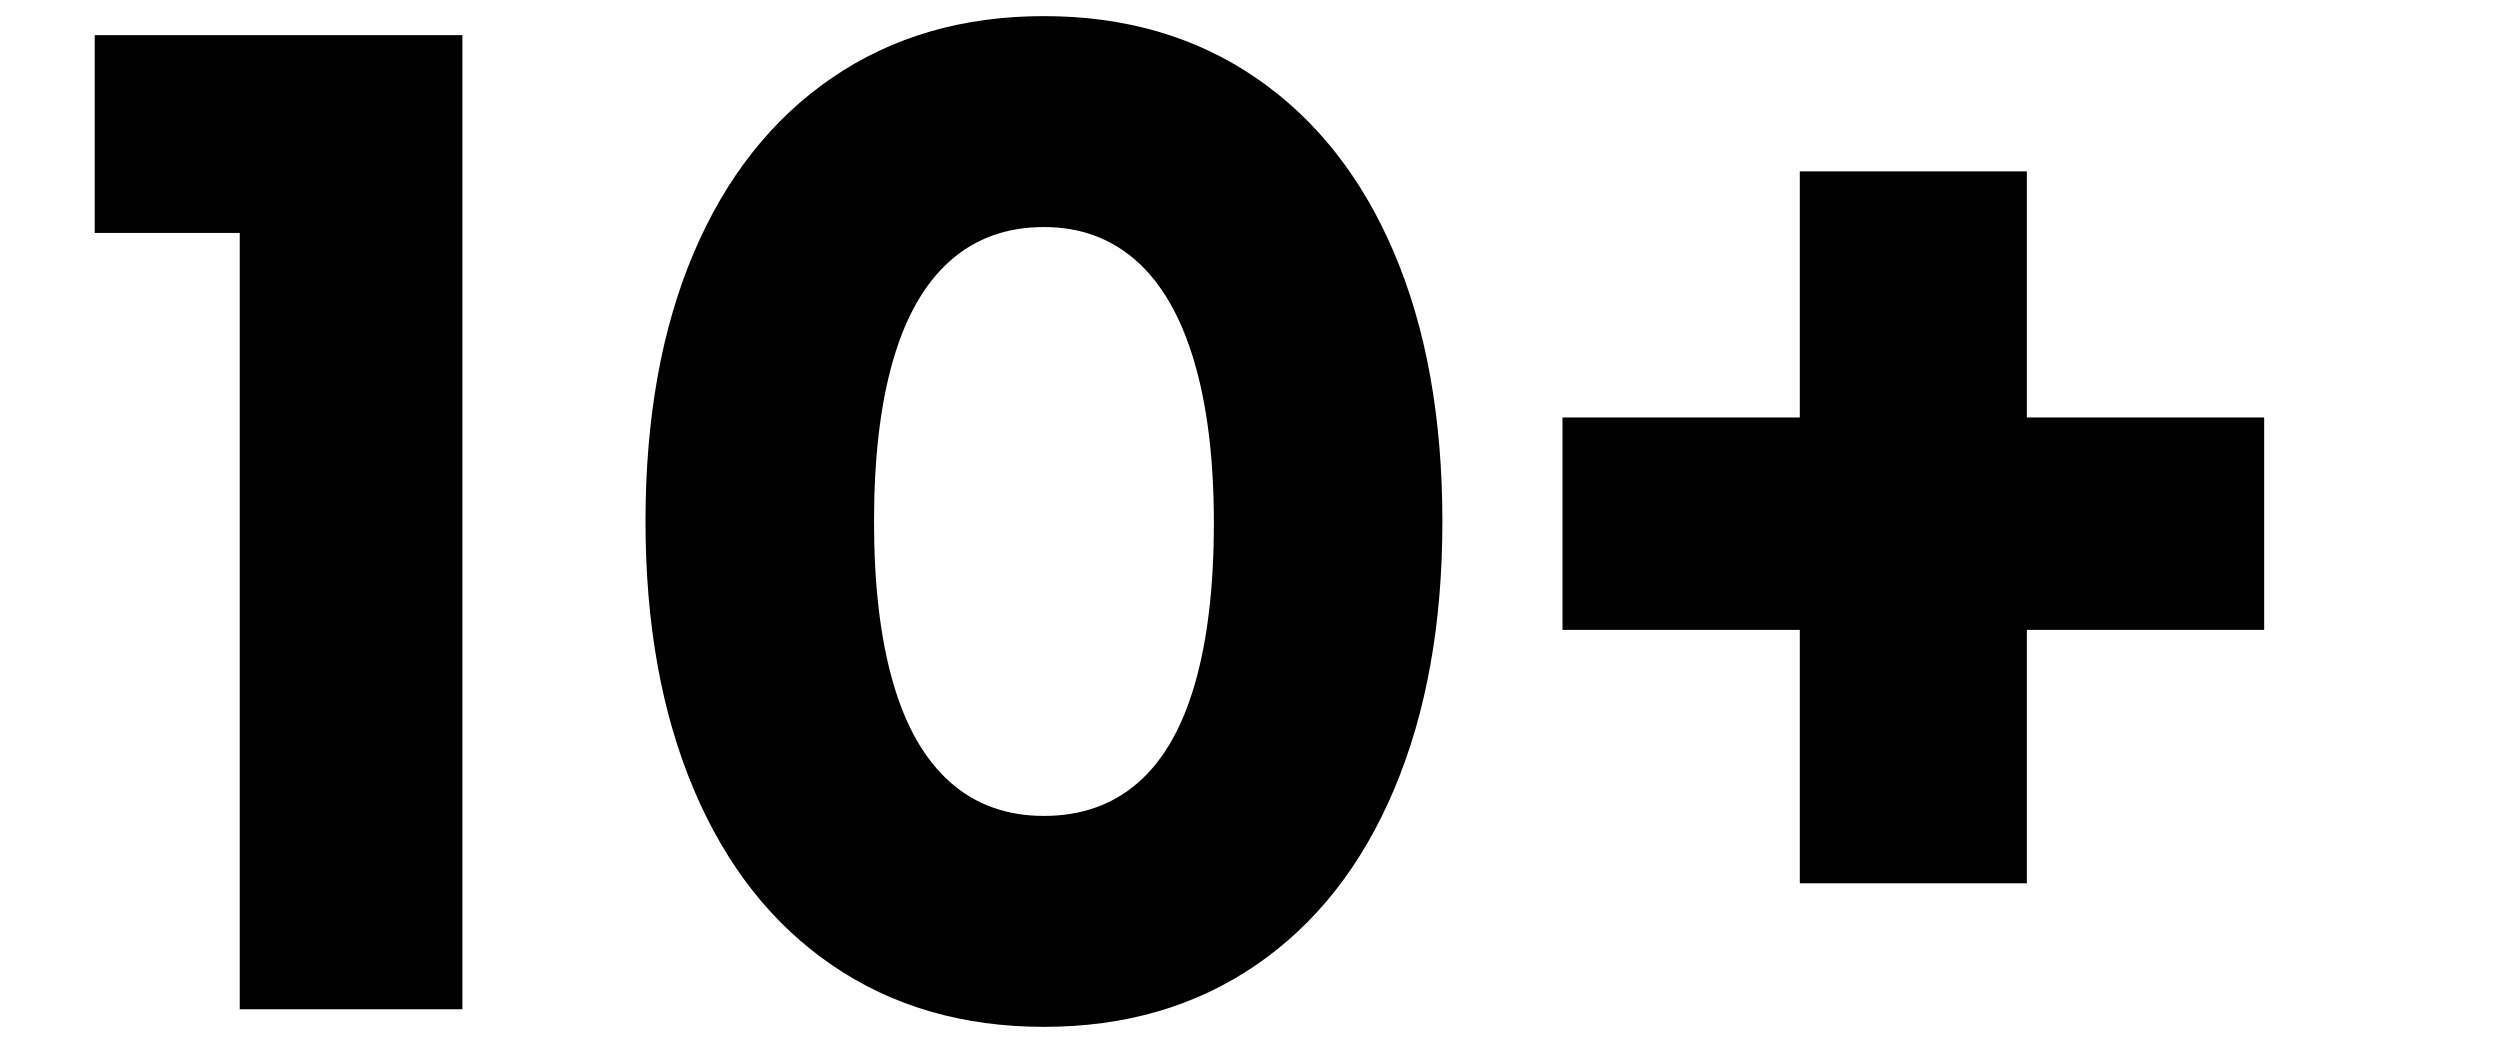
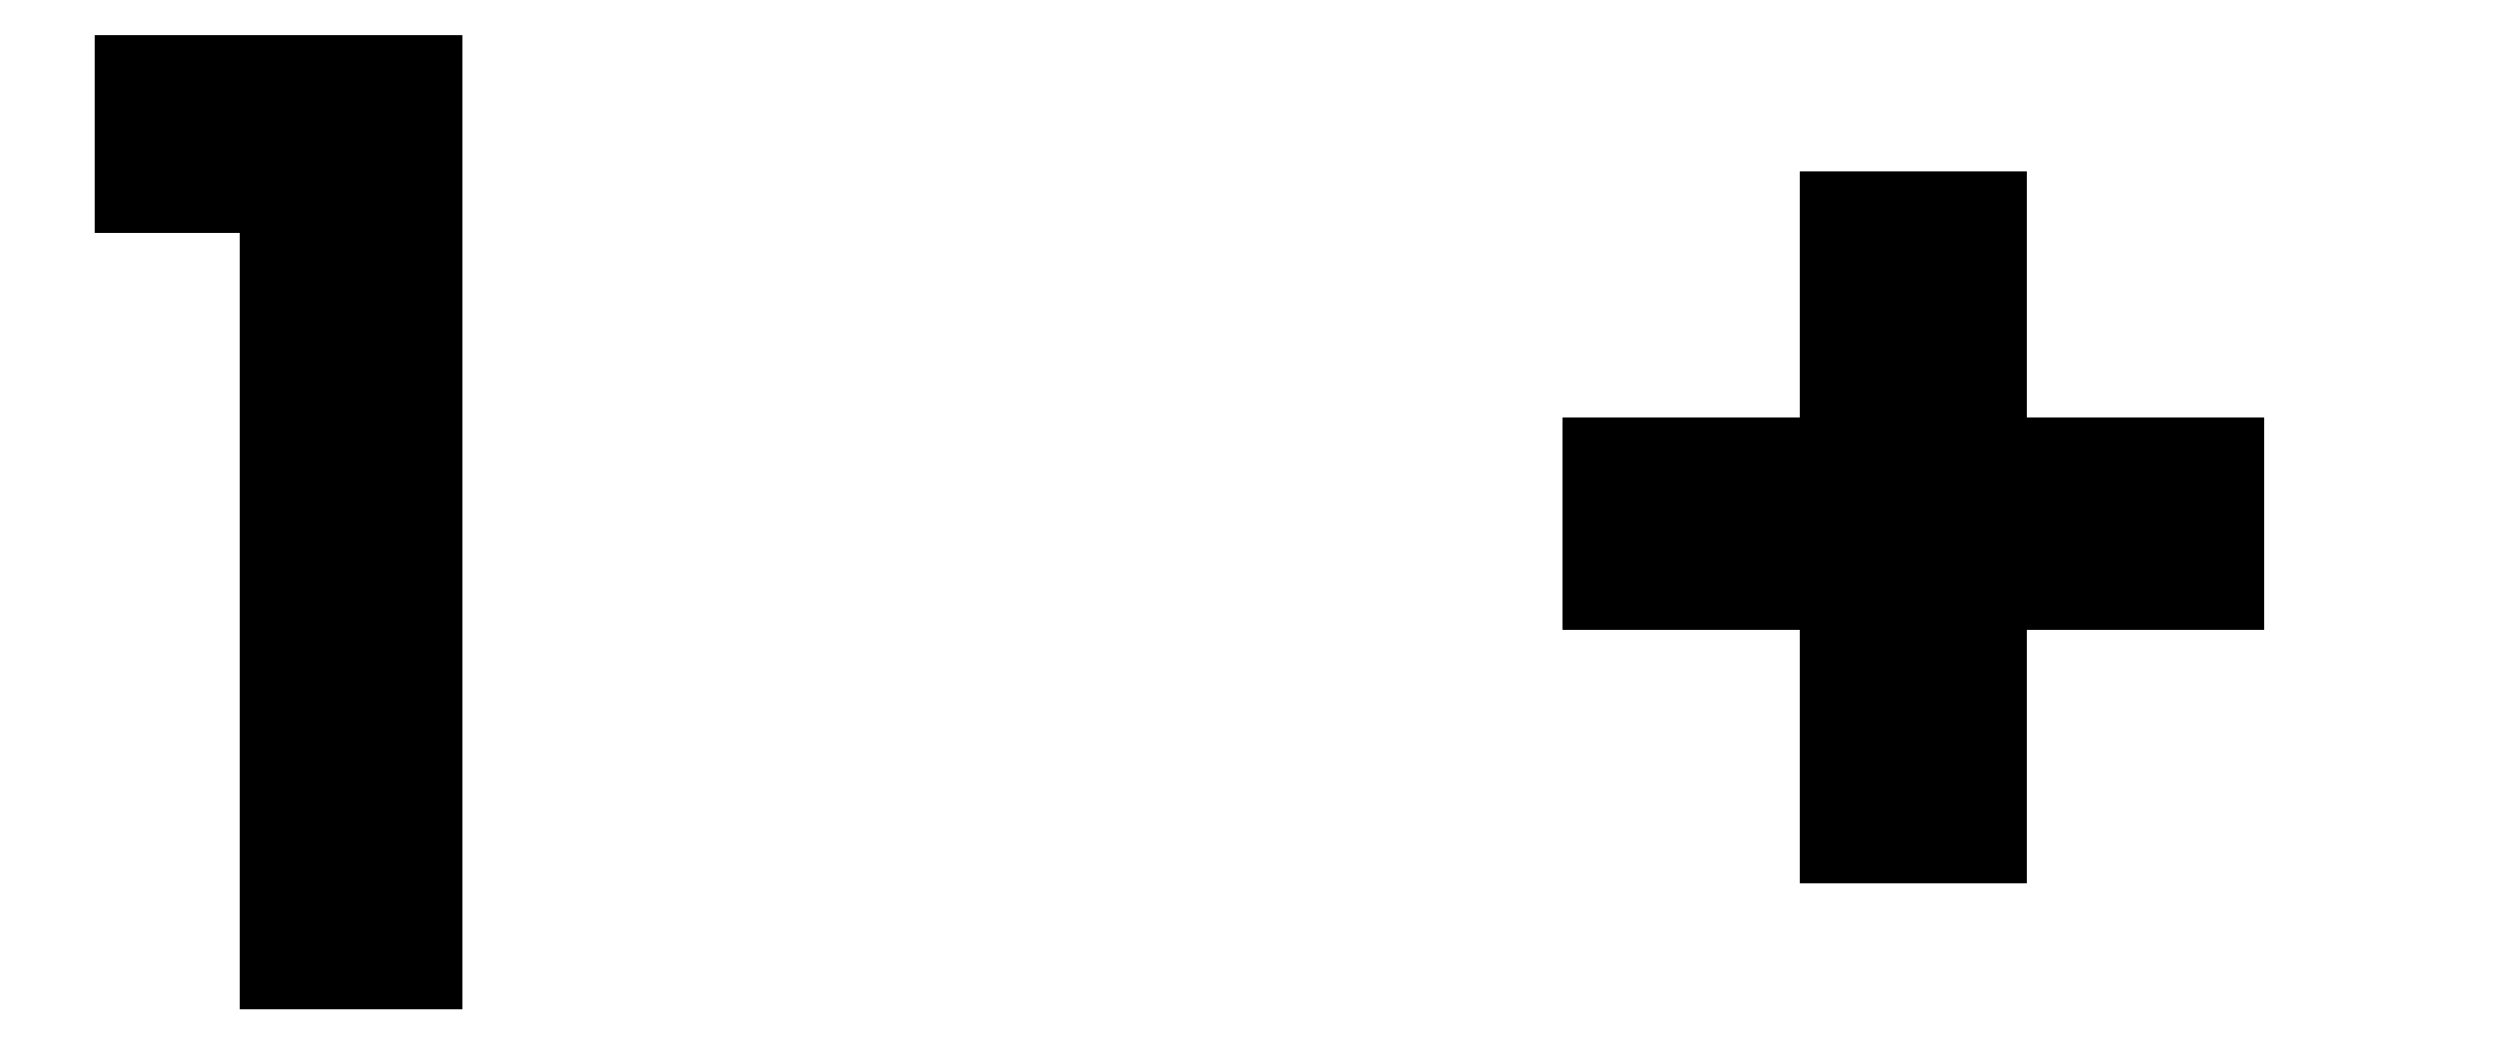
<svg xmlns="http://www.w3.org/2000/svg" version="1.1" id="katman_1" x="0px" y="0px" viewBox="0 0 1024 430.4" style="enable-background:new 0 0 1024 430.4;" xml:space="preserve">
  <g>
    <path d="M98.2,68.4l25.2,27H38.8v-81h150.6v399H98.2V68.4z" />
-     <path d="M427.6,420.6c-33.2,0-62.1-8.4-86.7-25.2s-43.5-40.8-56.7-72c-13.2-31.2-19.8-67.8-19.8-109.8c0-42.4,6.6-79.1,19.8-110.1   c13.2-31,32.1-54.9,56.7-71.7C365.5,15,394.4,6.6,427.6,6.6c33.2,0,62.1,8.4,86.7,25.2c24.6,16.8,43.5,40.7,56.7,71.7   c13.2,31,19.8,67.7,19.8,110.1c0,42-6.6,78.6-19.8,109.8s-32.1,55.2-56.7,72C489.7,412.2,460.8,420.6,427.6,420.6z M427.6,334.2   c15.2,0,28-4.5,38.4-13.5c10.4-9,18.2-22.5,23.4-40.5c5.2-18,7.8-40,7.8-66c0-26-2.7-48.1-8.1-66.3c-5.4-18.2-13.3-31.9-23.7-41.1   C455,97.6,442.4,93,427.6,93c-15.2,0-28,4.6-38.4,13.8c-10.4,9.2-18.2,22.8-23.4,40.8c-5.2,18-7.8,40-7.8,66c0,26,2.6,48,7.8,66   c5.2,18,13,31.6,23.4,40.8C399.6,329.6,412.4,334.2,427.6,334.2z" />
    <path d="M640,171h287.4v87H640V171z M737.2,70.2h93v291.6h-93V70.2z" />
  </g>
</svg>